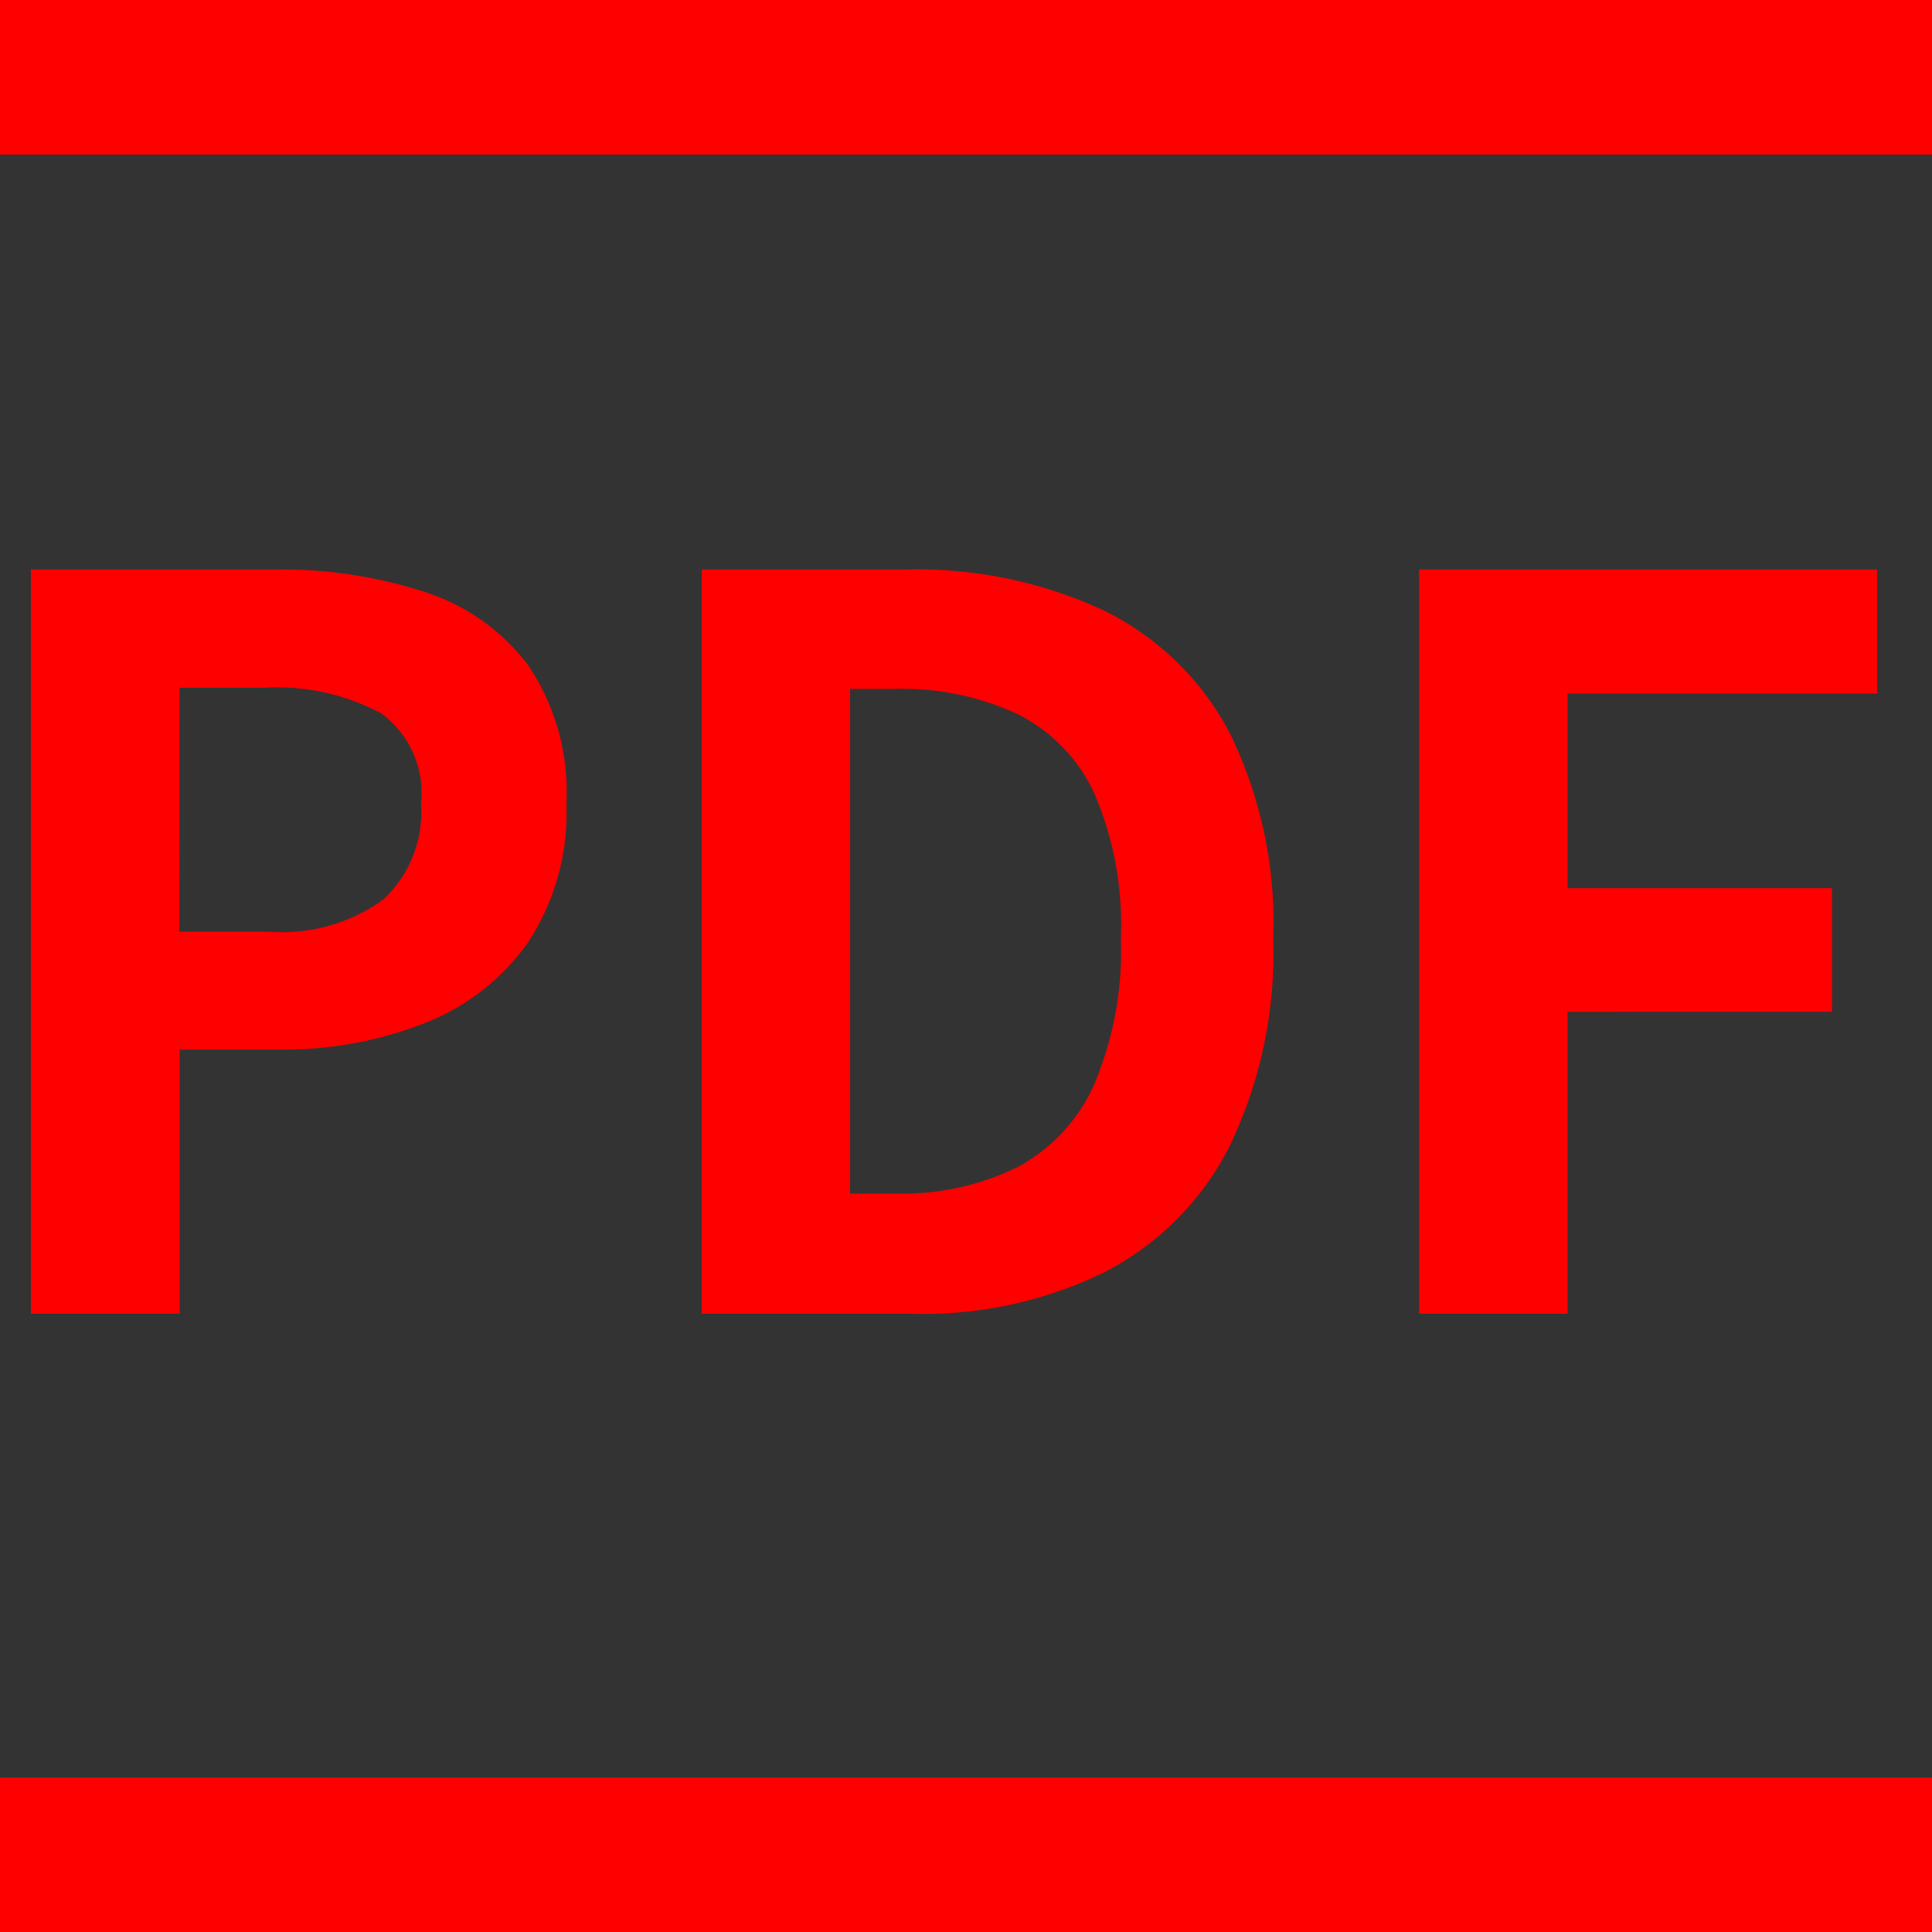
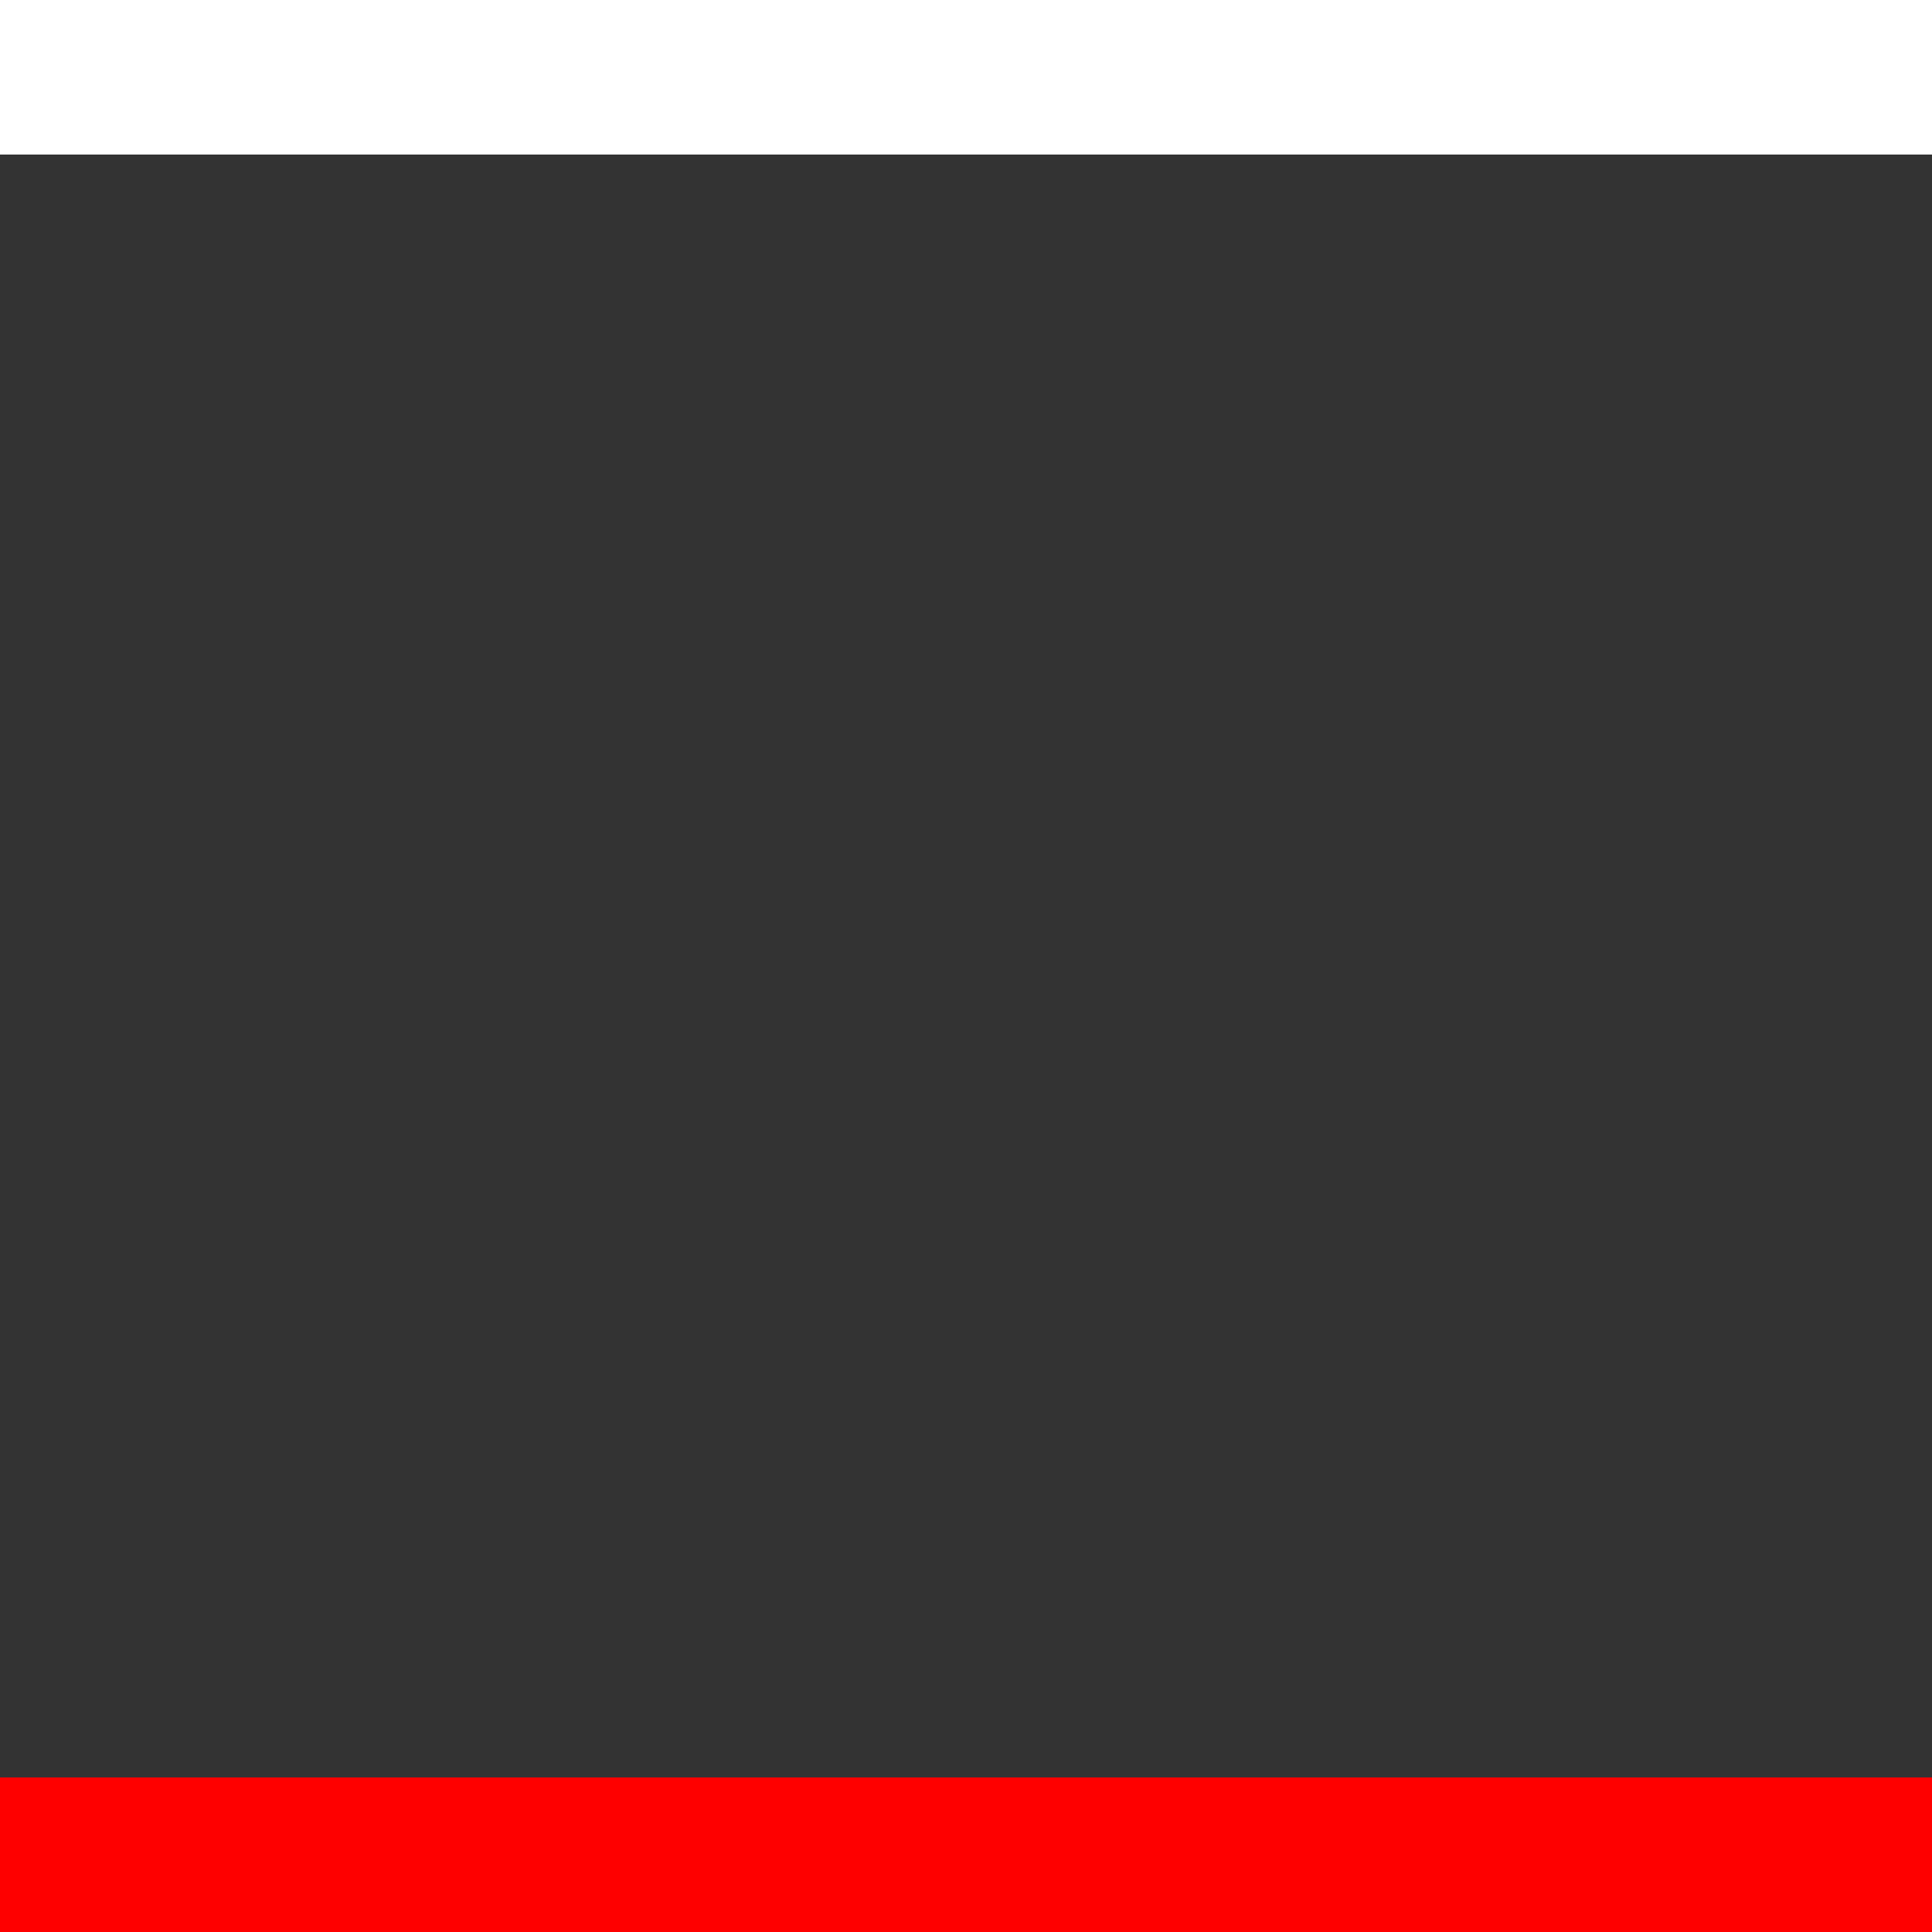
<svg xmlns="http://www.w3.org/2000/svg" width="25" height="25" viewBox="0 0 25 25">
  <rect x="0" y="0" width="25" height="25" fill="#333333" stroke="none" />
  <defs>
    <clipPath id="clip-path">
      <rect id="長方形_27372" data-name="長方形 27372" width="25" height="25" fill="rgba(255,255,255,0)" />
    </clipPath>
  </defs>
  <g id="pdf_icon" clip-path="url(#clip-path)">
-     <path id="パス_296526" data-name="パス 296526" d="M-11.6,0V-9.631h3.157a6.042,6.042,0,0,1,1.919.284A2.716,2.716,0,0,1-5.171-8.4a2.929,2.929,0,0,1,.5,1.8,3.048,3.048,0,0,1-.5,1.8A2.941,2.941,0,0,1-6.509-3.759a4.983,4.983,0,0,1-1.878.34H-9.675V0Zm1.921-4.944h1.16a2.232,2.232,0,0,0,1.477-.415A1.542,1.542,0,0,0-6.552-6.6a1.277,1.277,0,0,0-.514-1.168A2.832,2.832,0,0,0-8.577-8.1h-1.1ZM-2.919,0V-9.631H-.283a5.741,5.741,0,0,1,2.542.519A3.656,3.656,0,0,1,3.9-7.54a5.559,5.559,0,0,1,.575,2.683,5.75,5.75,0,0,1-.57,2.7A3.72,3.72,0,0,1,2.289-.537,5.323,5.323,0,0,1-.179,0ZM-1-1.555h.589A3.381,3.381,0,0,0,1.15-1.89,2.234,2.234,0,0,0,2.155-2.96a4.427,4.427,0,0,0,.349-1.9,4.3,4.3,0,0,0-.349-1.886A2.156,2.156,0,0,0,1.15-7.768,3.543,3.543,0,0,0-.409-8.086H-1ZM6.363,0V-9.631h5.926v1.605H8.284v2.519h3.422v1.6H8.284V0Z" transform="translate(12 17)" fill="red" />
    <g id="長方形_27373" data-name="長方形 27373" fill="#fff" stroke="red" stroke-width="1">
      <rect width="25" height="2" stroke="none" />
-       <rect x="0.5" y="0.5" width="24" height="1" fill="none" />
    </g>
    <g id="長方形_27374" data-name="長方形 27374" transform="translate(0 23)" fill="#fff" stroke="red" stroke-width="1">
      <rect width="25" height="2" stroke="none" />
      <rect x="0.5" y="0.5" width="24" height="1" fill="none" />
    </g>
  </g>
</svg>